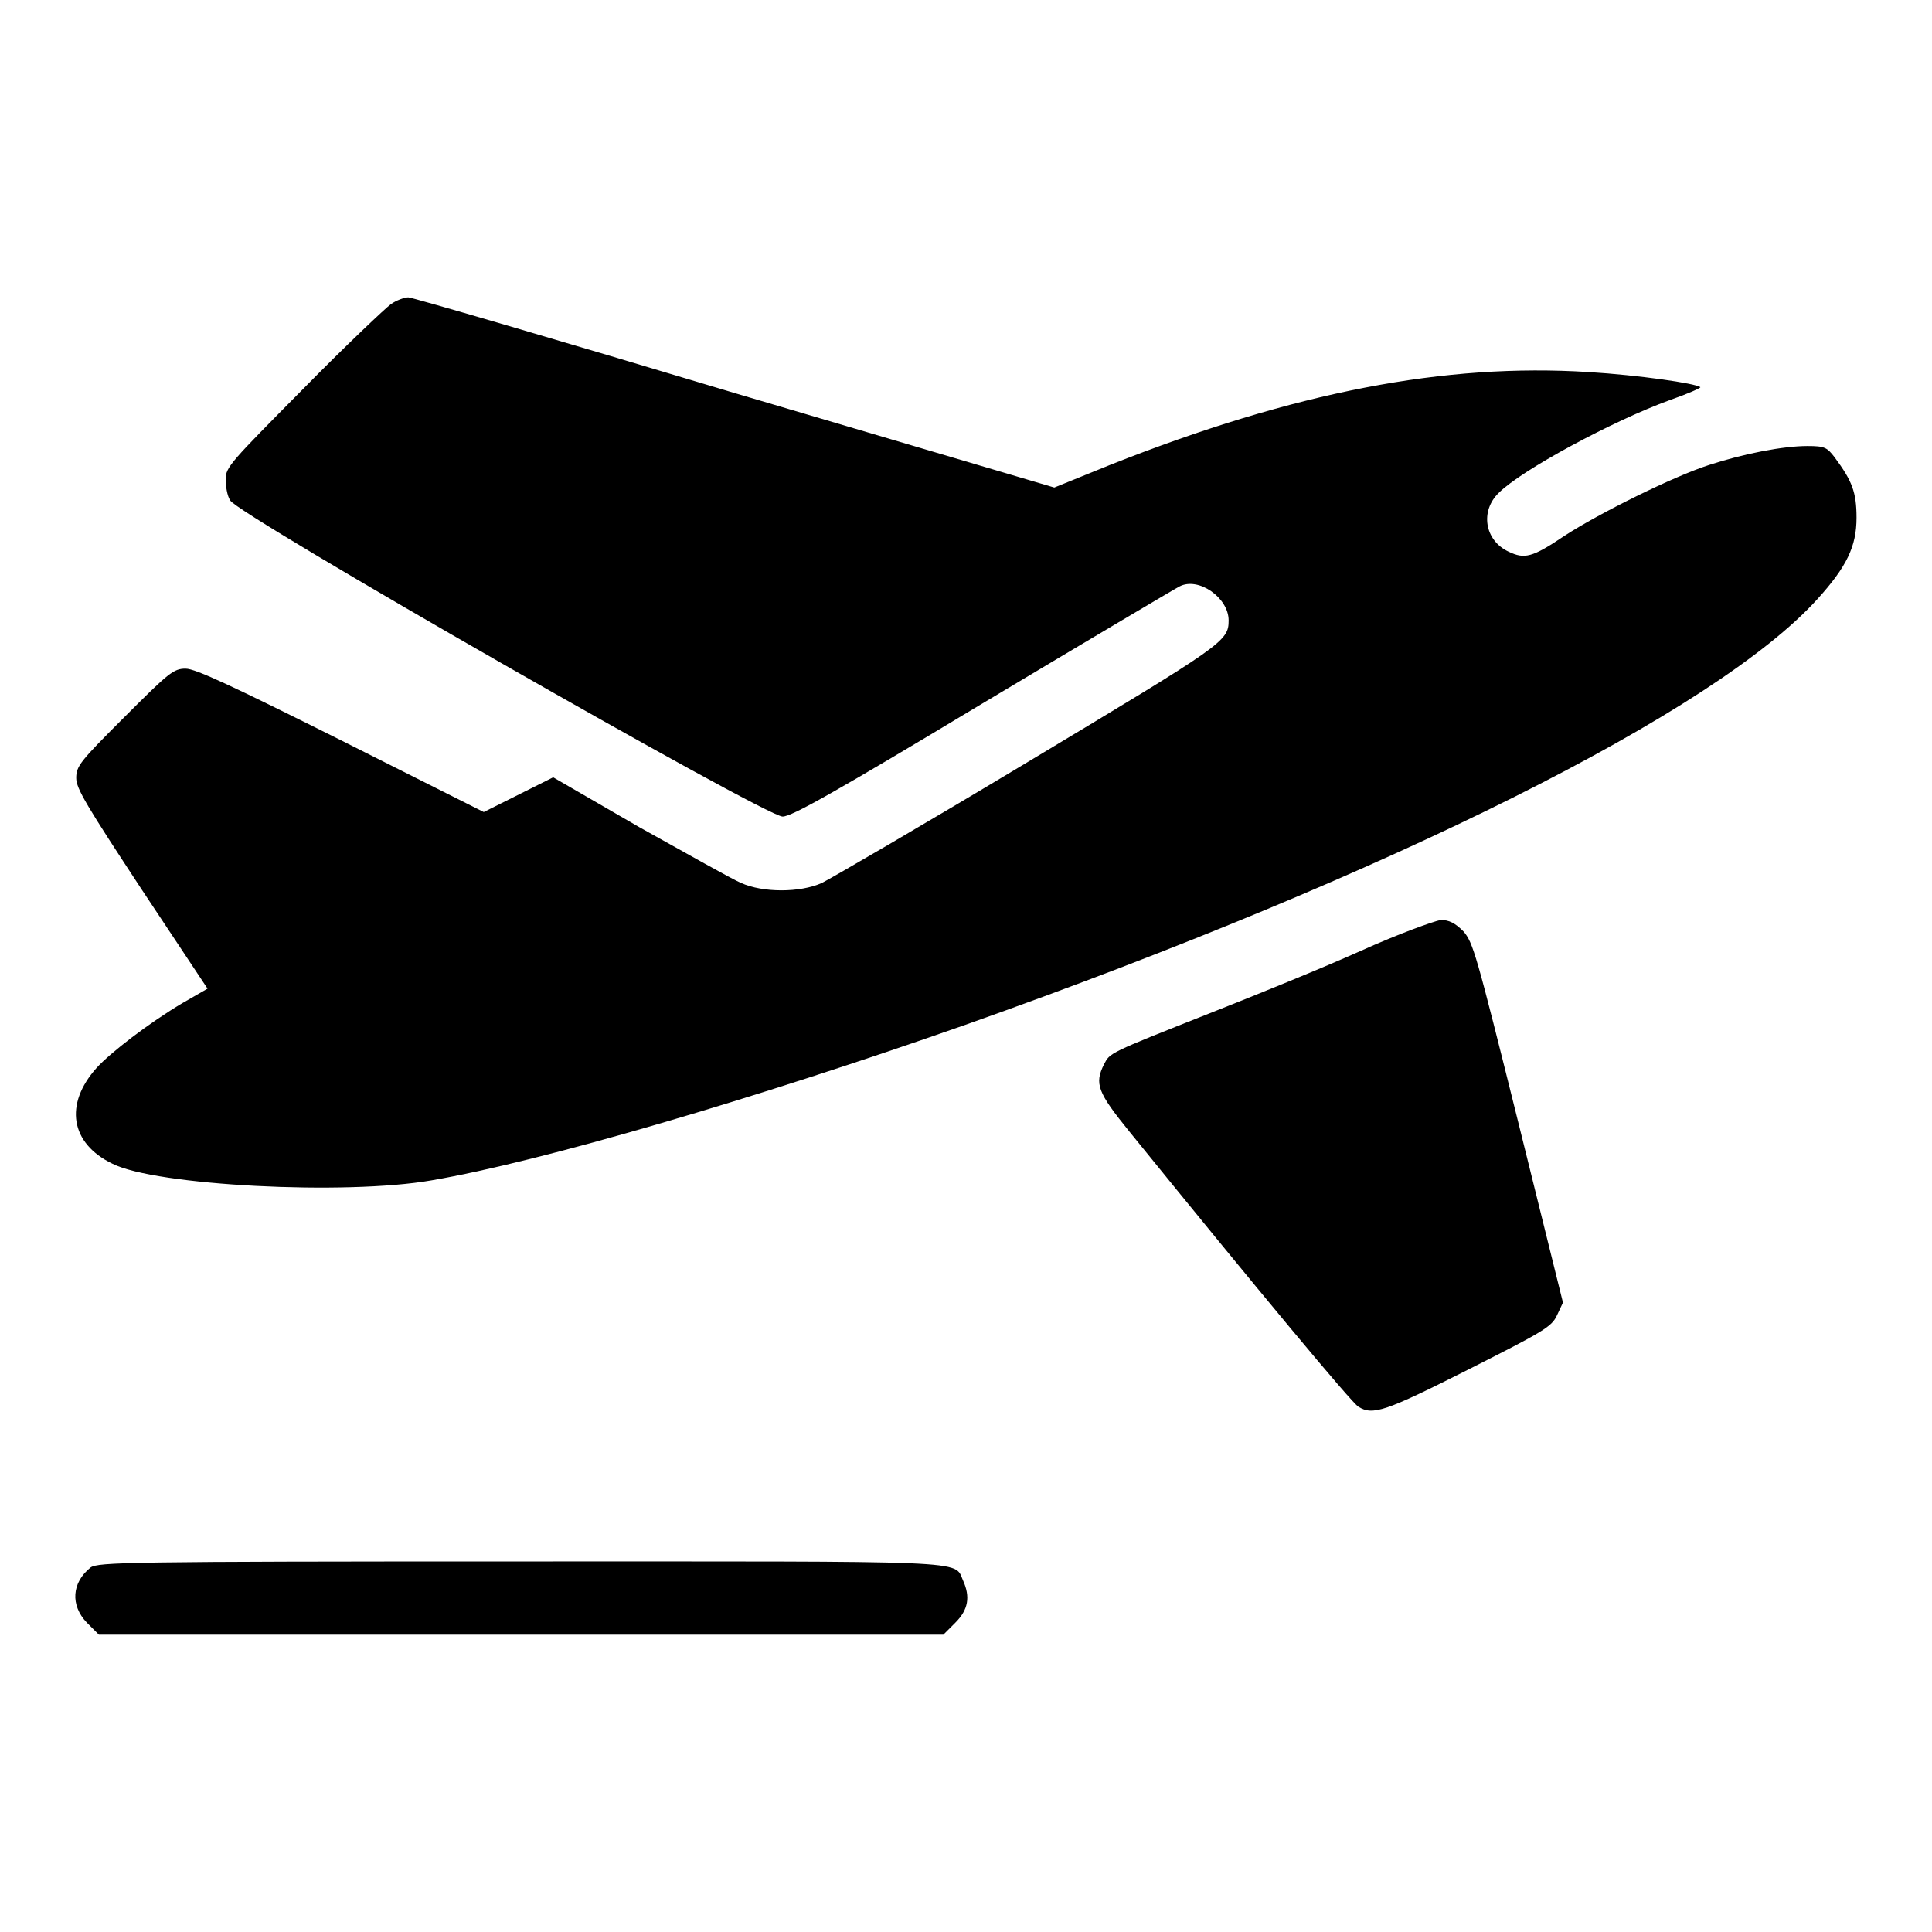
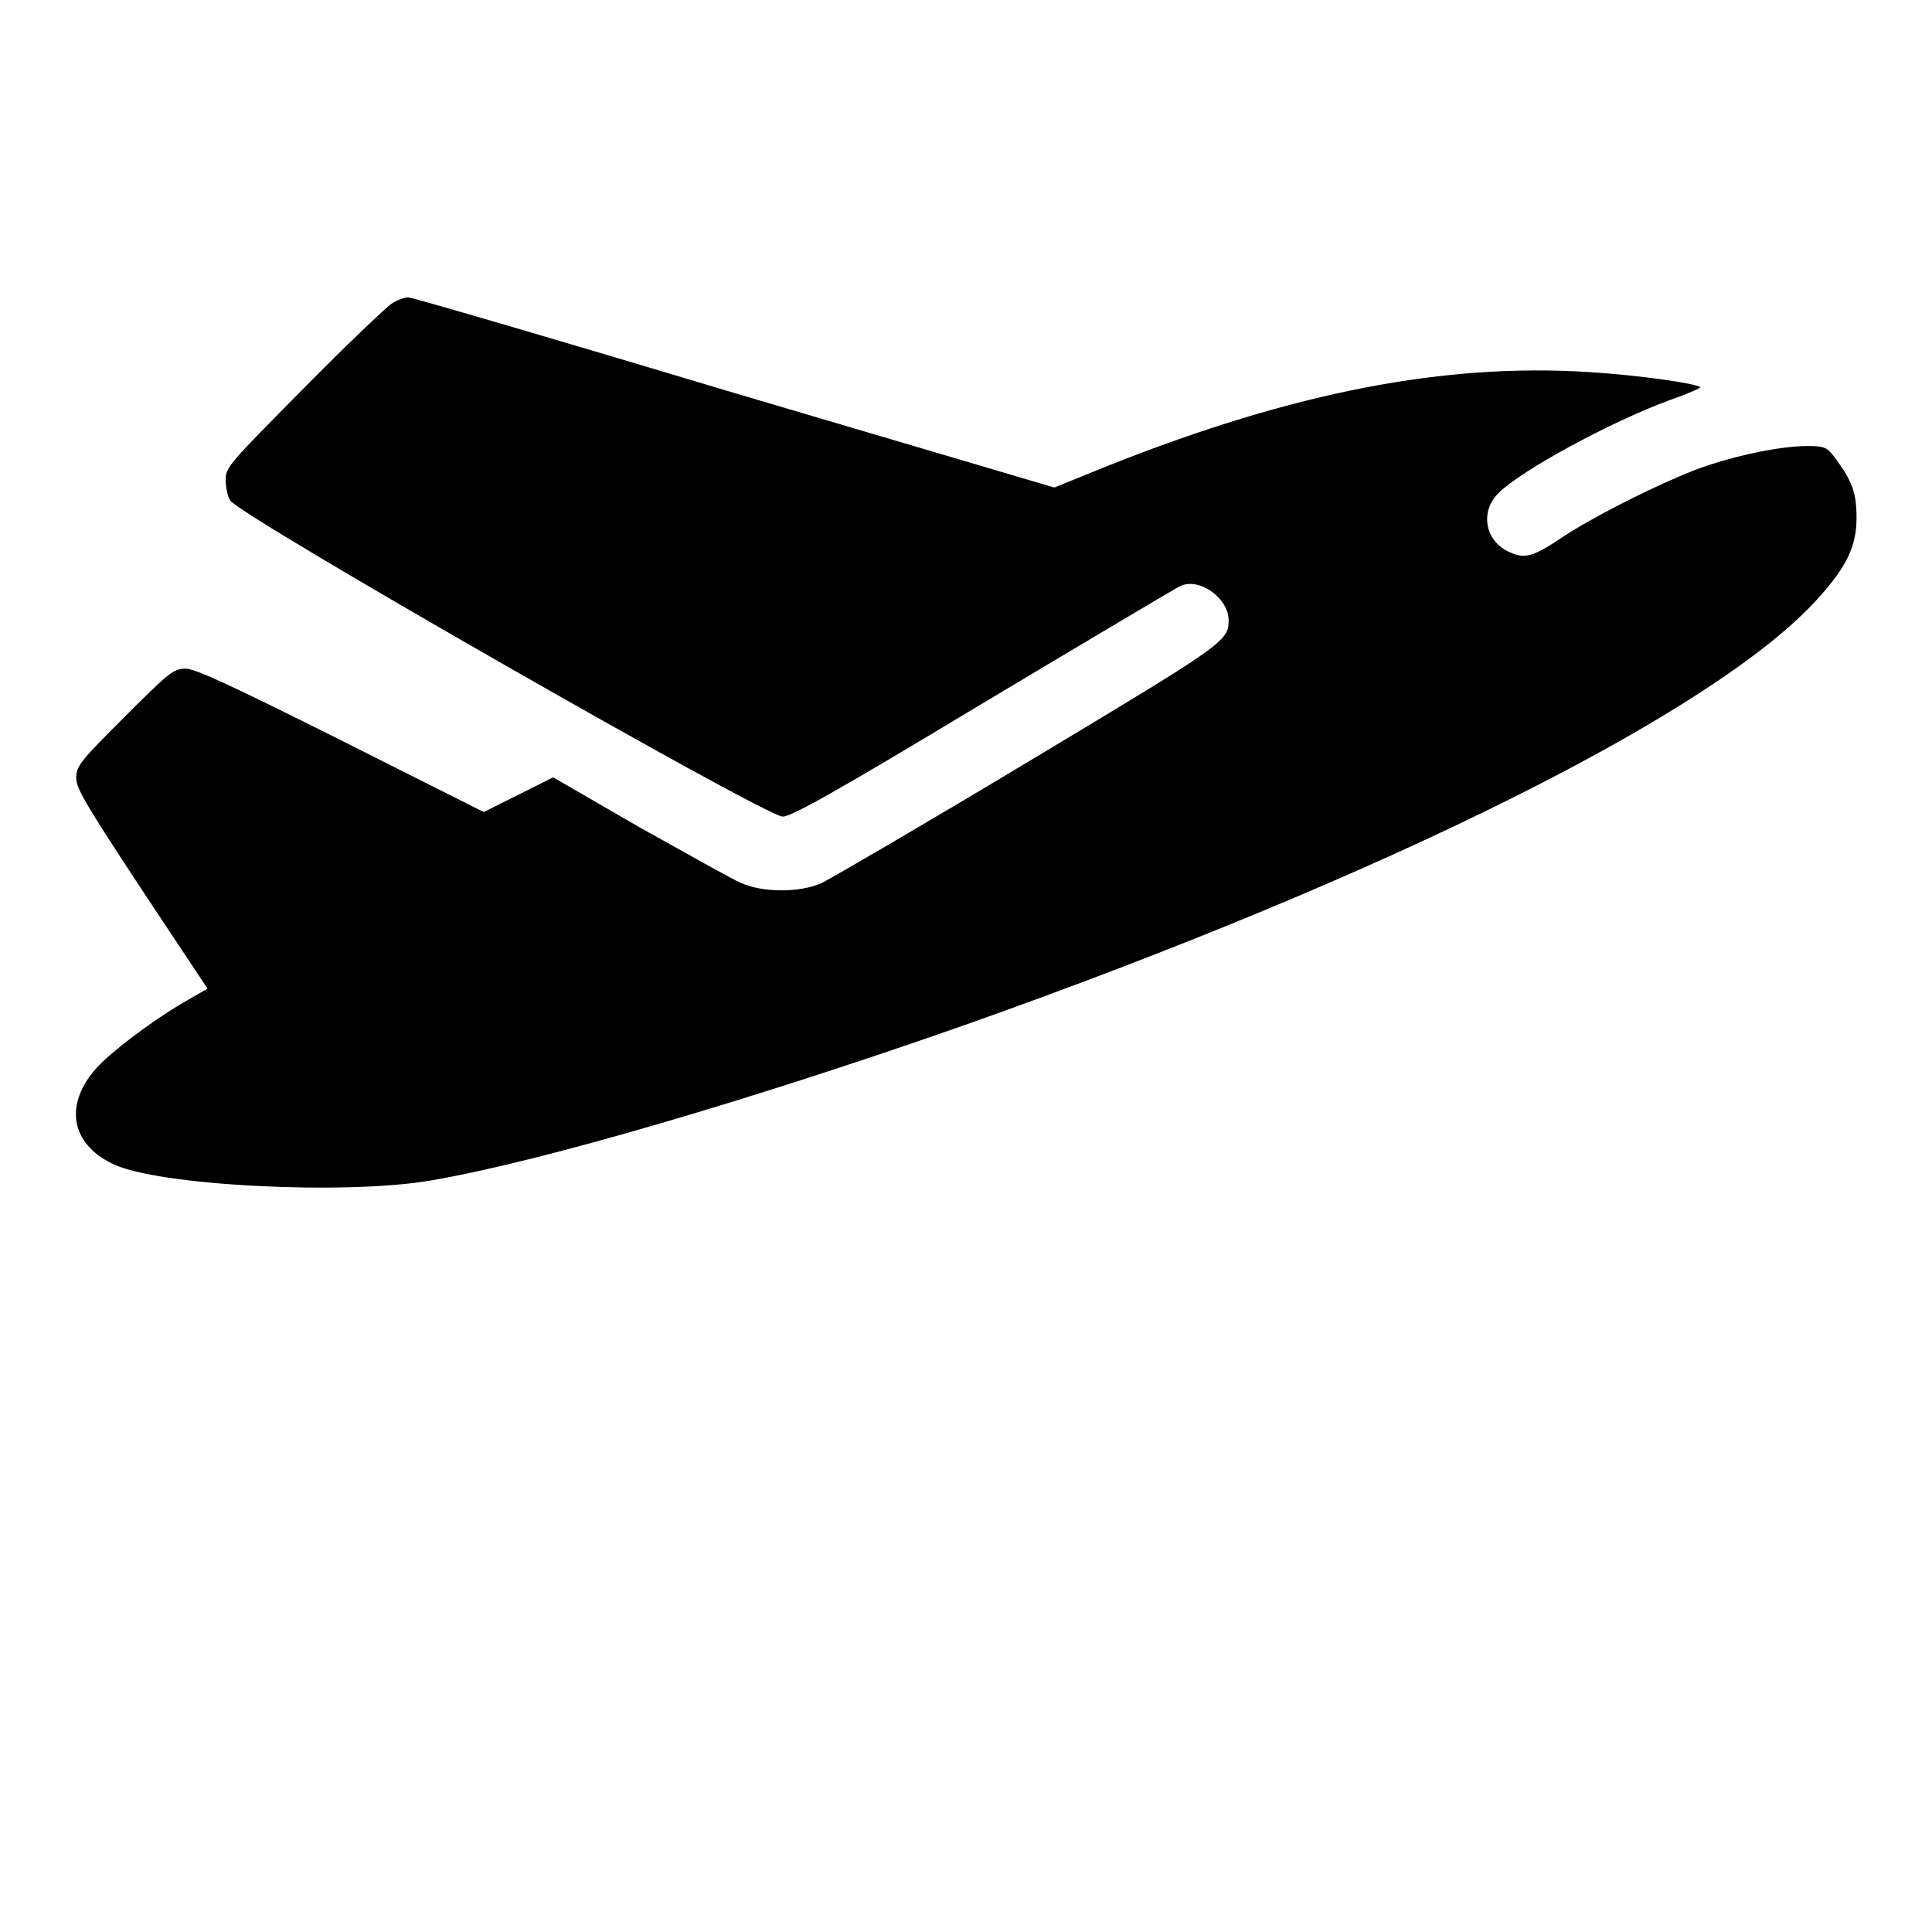
<svg xmlns="http://www.w3.org/2000/svg" version="1.1" x="0px" y="0px" viewBox="0 0 256 256" enable-background="new 0 0 256 256" xml:space="preserve">
  <g>
    <g>
      <g>
        <path fill="#000000" d="M51.8,40.3c-0.7,0.5-6,5.5-11.6,11.2c-9.6,9.7-10.3,10.4-10.3,12c0,0.9,0.2,2.2,0.6,2.8c0.8,1.8,70.9,41.9,73.2,41.9c1.2,0,6.9-3.2,26.5-15c13.7-8.2,25.5-15.2,26.1-15.5c2.5-1.3,6.5,1.5,6.5,4.5c0,2.8-0.7,3.2-26.5,18.7c-13.8,8.3-26.2,15.5-27.4,16.1c-2.9,1.3-7.8,1.3-10.7,0c-1.2-0.5-7.2-3.9-13.5-7.4l-11.4-6.6l-4.6,2.3l-4.6,2.3l-18.9-9.5c-14.4-7.2-19.3-9.5-20.6-9.5c-1.6,0-2.2,0.5-8.1,6.4c-5.9,5.9-6.4,6.5-6.4,8.1c0,1.4,1.4,3.7,8.7,14.8l8.7,13.1l-3.3,1.9c-4.4,2.6-9.6,6.6-11.4,8.6c-4.3,4.8-3.5,10,2.1,12.7c5.7,2.9,30.9,4.2,42.3,2.2c14.6-2.5,42.8-10.8,70.7-20.6c56.5-20,99.4-41.5,112.9-56.4c3.9-4.3,5.2-7,5.2-10.8c0-3.4-0.6-4.9-2.9-8c-1-1.3-1.3-1.5-3.6-1.5c-3.2,0-8.4,1-13,2.5c-4.7,1.5-14.6,6.4-19.2,9.4c-4.3,2.9-5.3,3.1-7.4,2.1c-3.2-1.5-3.8-5.4-1.3-7.8c3-3,15-9.5,22.7-12.3c2.3-0.8,4.1-1.6,4-1.7c-0.6-0.5-8.2-1.6-14.8-2c-19-1.2-38.9,2.6-63.4,12.3l-7.4,3L97.4,52.1c-23.3-7-42.8-12.7-43.3-12.7C53.6,39.4,52.5,39.8,51.8,40.3z" />
-         <path fill="#000000" d="M180.3,126c-4.9,2.2-14,5.9-20.1,8.3c-13.4,5.3-13.1,5.2-13.9,6.7c-1.3,2.6-0.9,3.7,3.4,9c16.7,20.6,29.5,36,30.3,36.4c1.9,1.2,3.6,0.6,14.5-4.9c10.1-5.1,11.1-5.7,11.8-7.2l0.8-1.7l-5.9-23.8c-5.6-22.5-6-23.9-7.3-25.4c-1.1-1.1-1.9-1.5-3-1.5C189.9,122.1,185.4,123.7,180.3,126z" />
-         <path fill="#000000" d="M12,207.7c-2.5,2-2.7,5-0.5,7.3l1.6,1.6h55.9H125l1.6-1.6c1.7-1.7,2-3.4,1-5.6c-1.2-2.7,1.8-2.5-58.8-2.5C16.7,206.9,13,207,12,207.7z" />
      </g>
    </g>
  </g>
</svg>